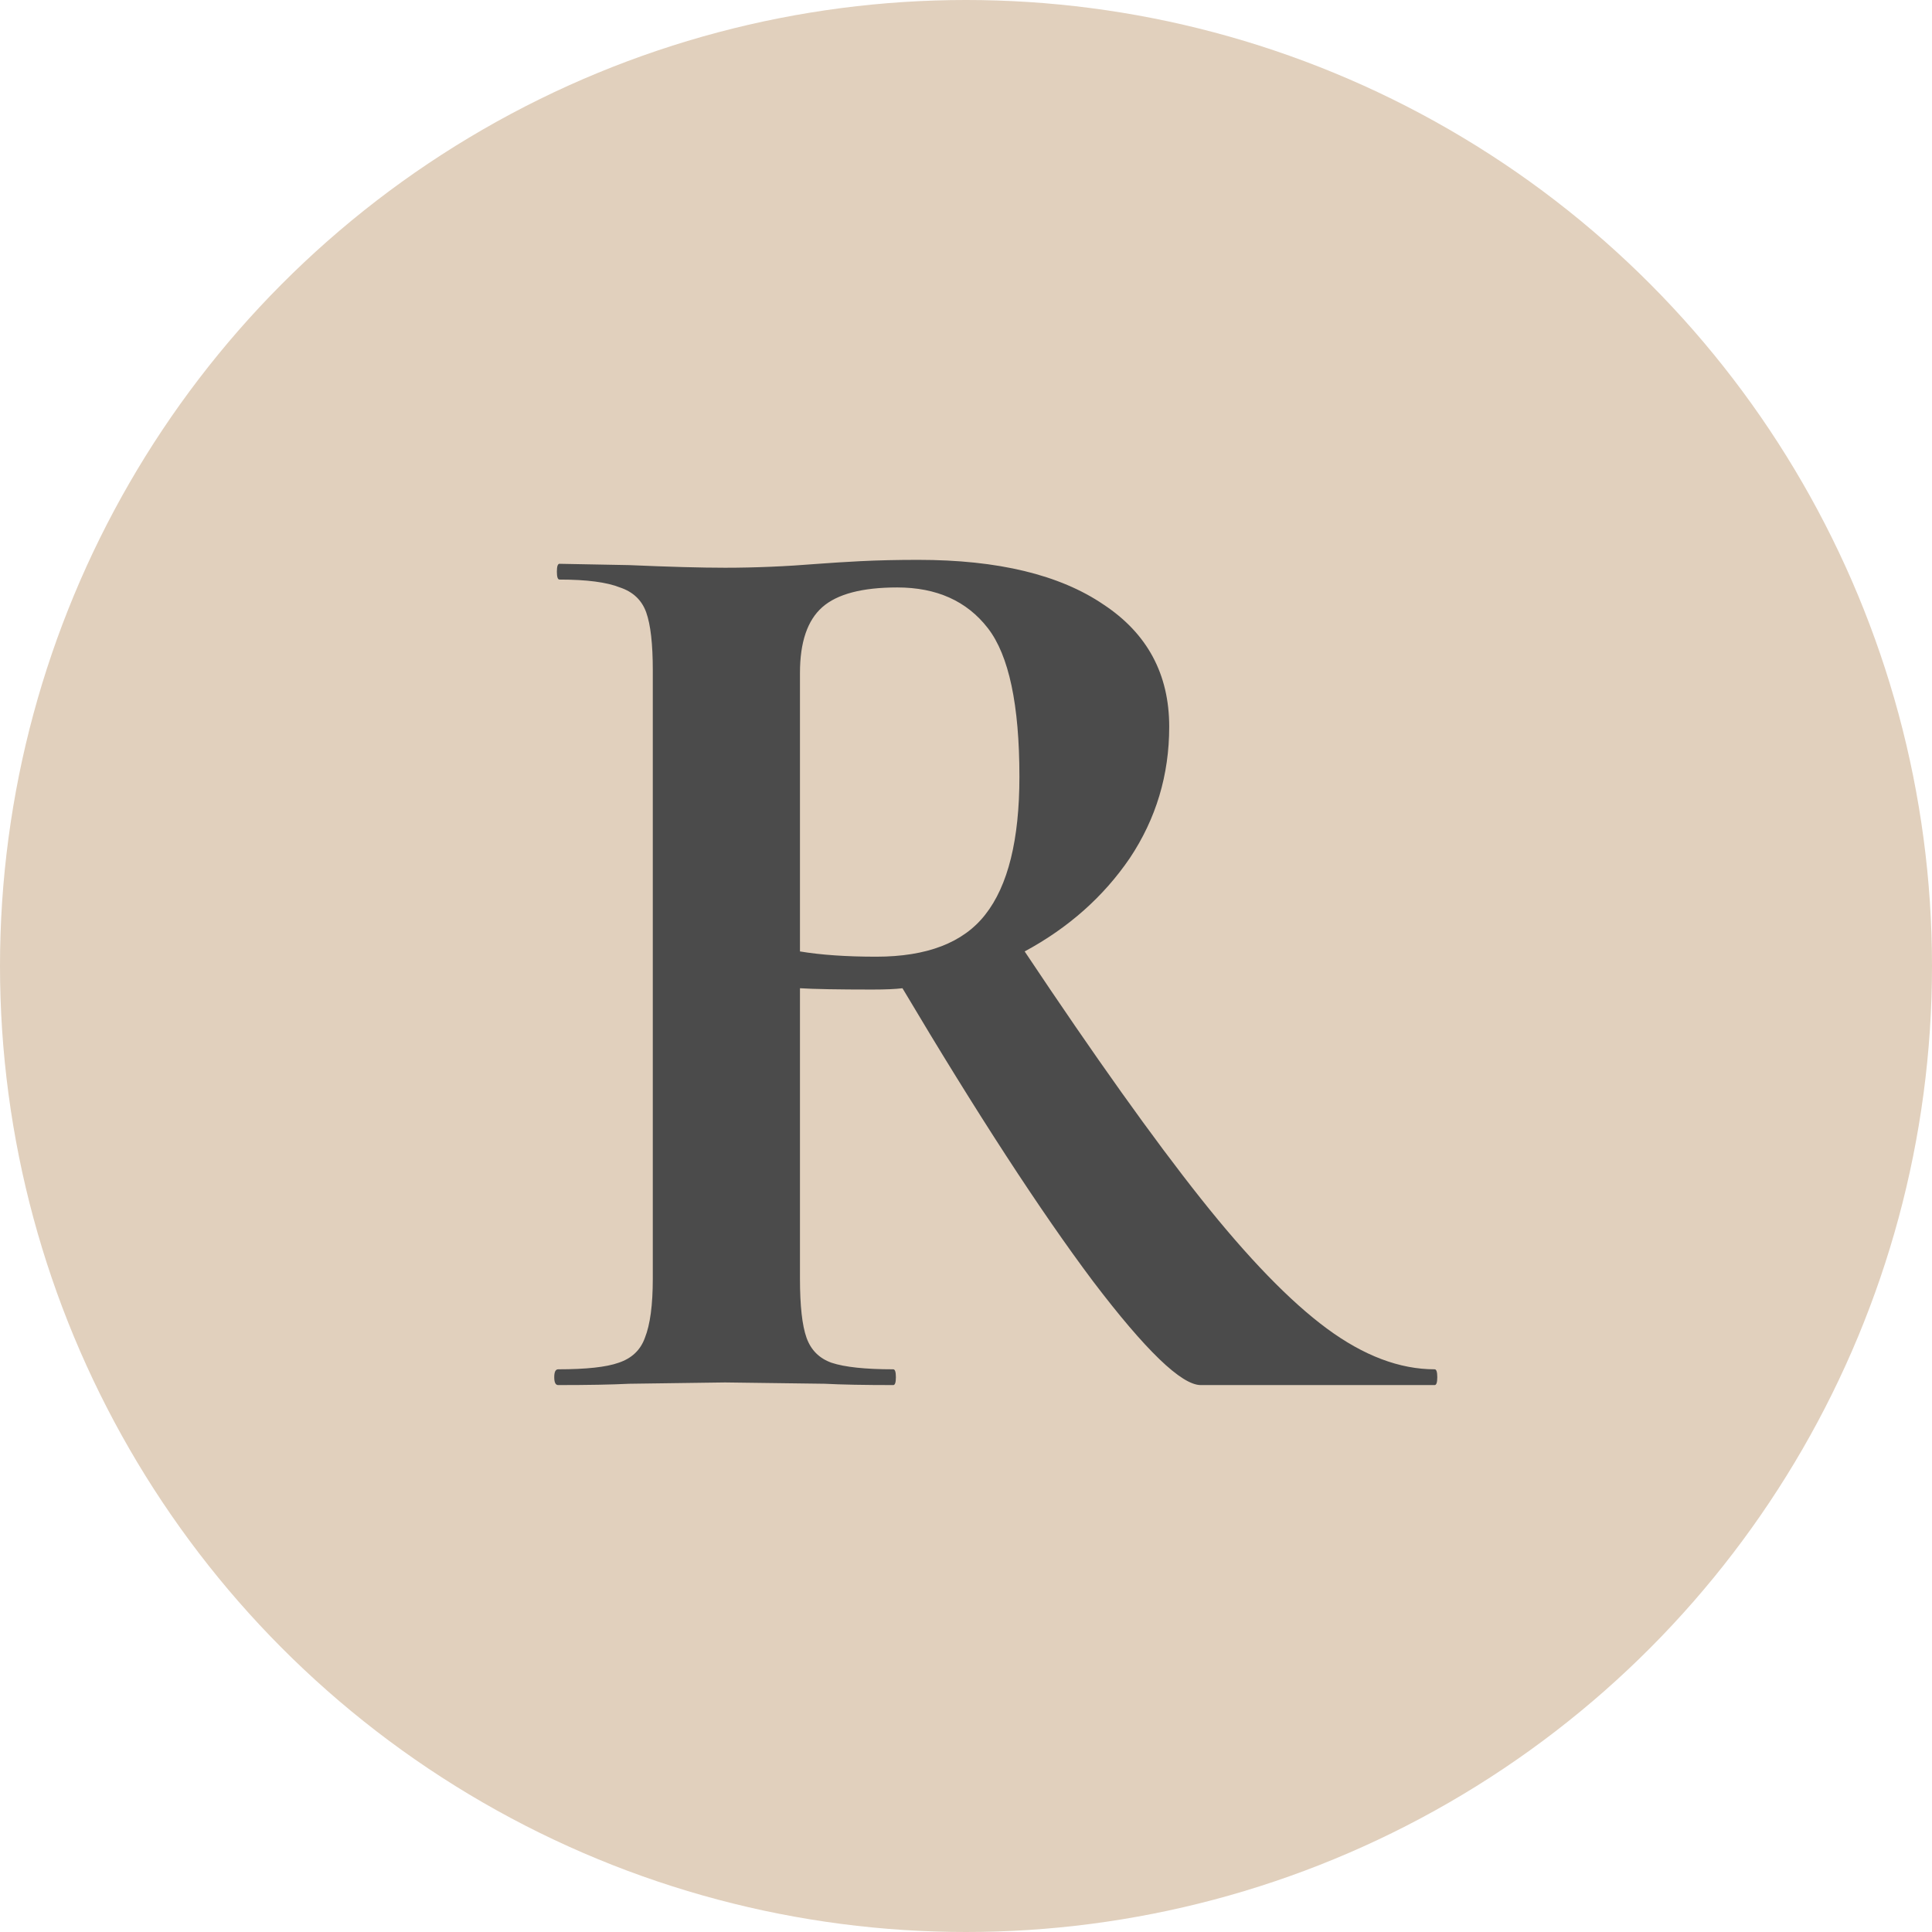
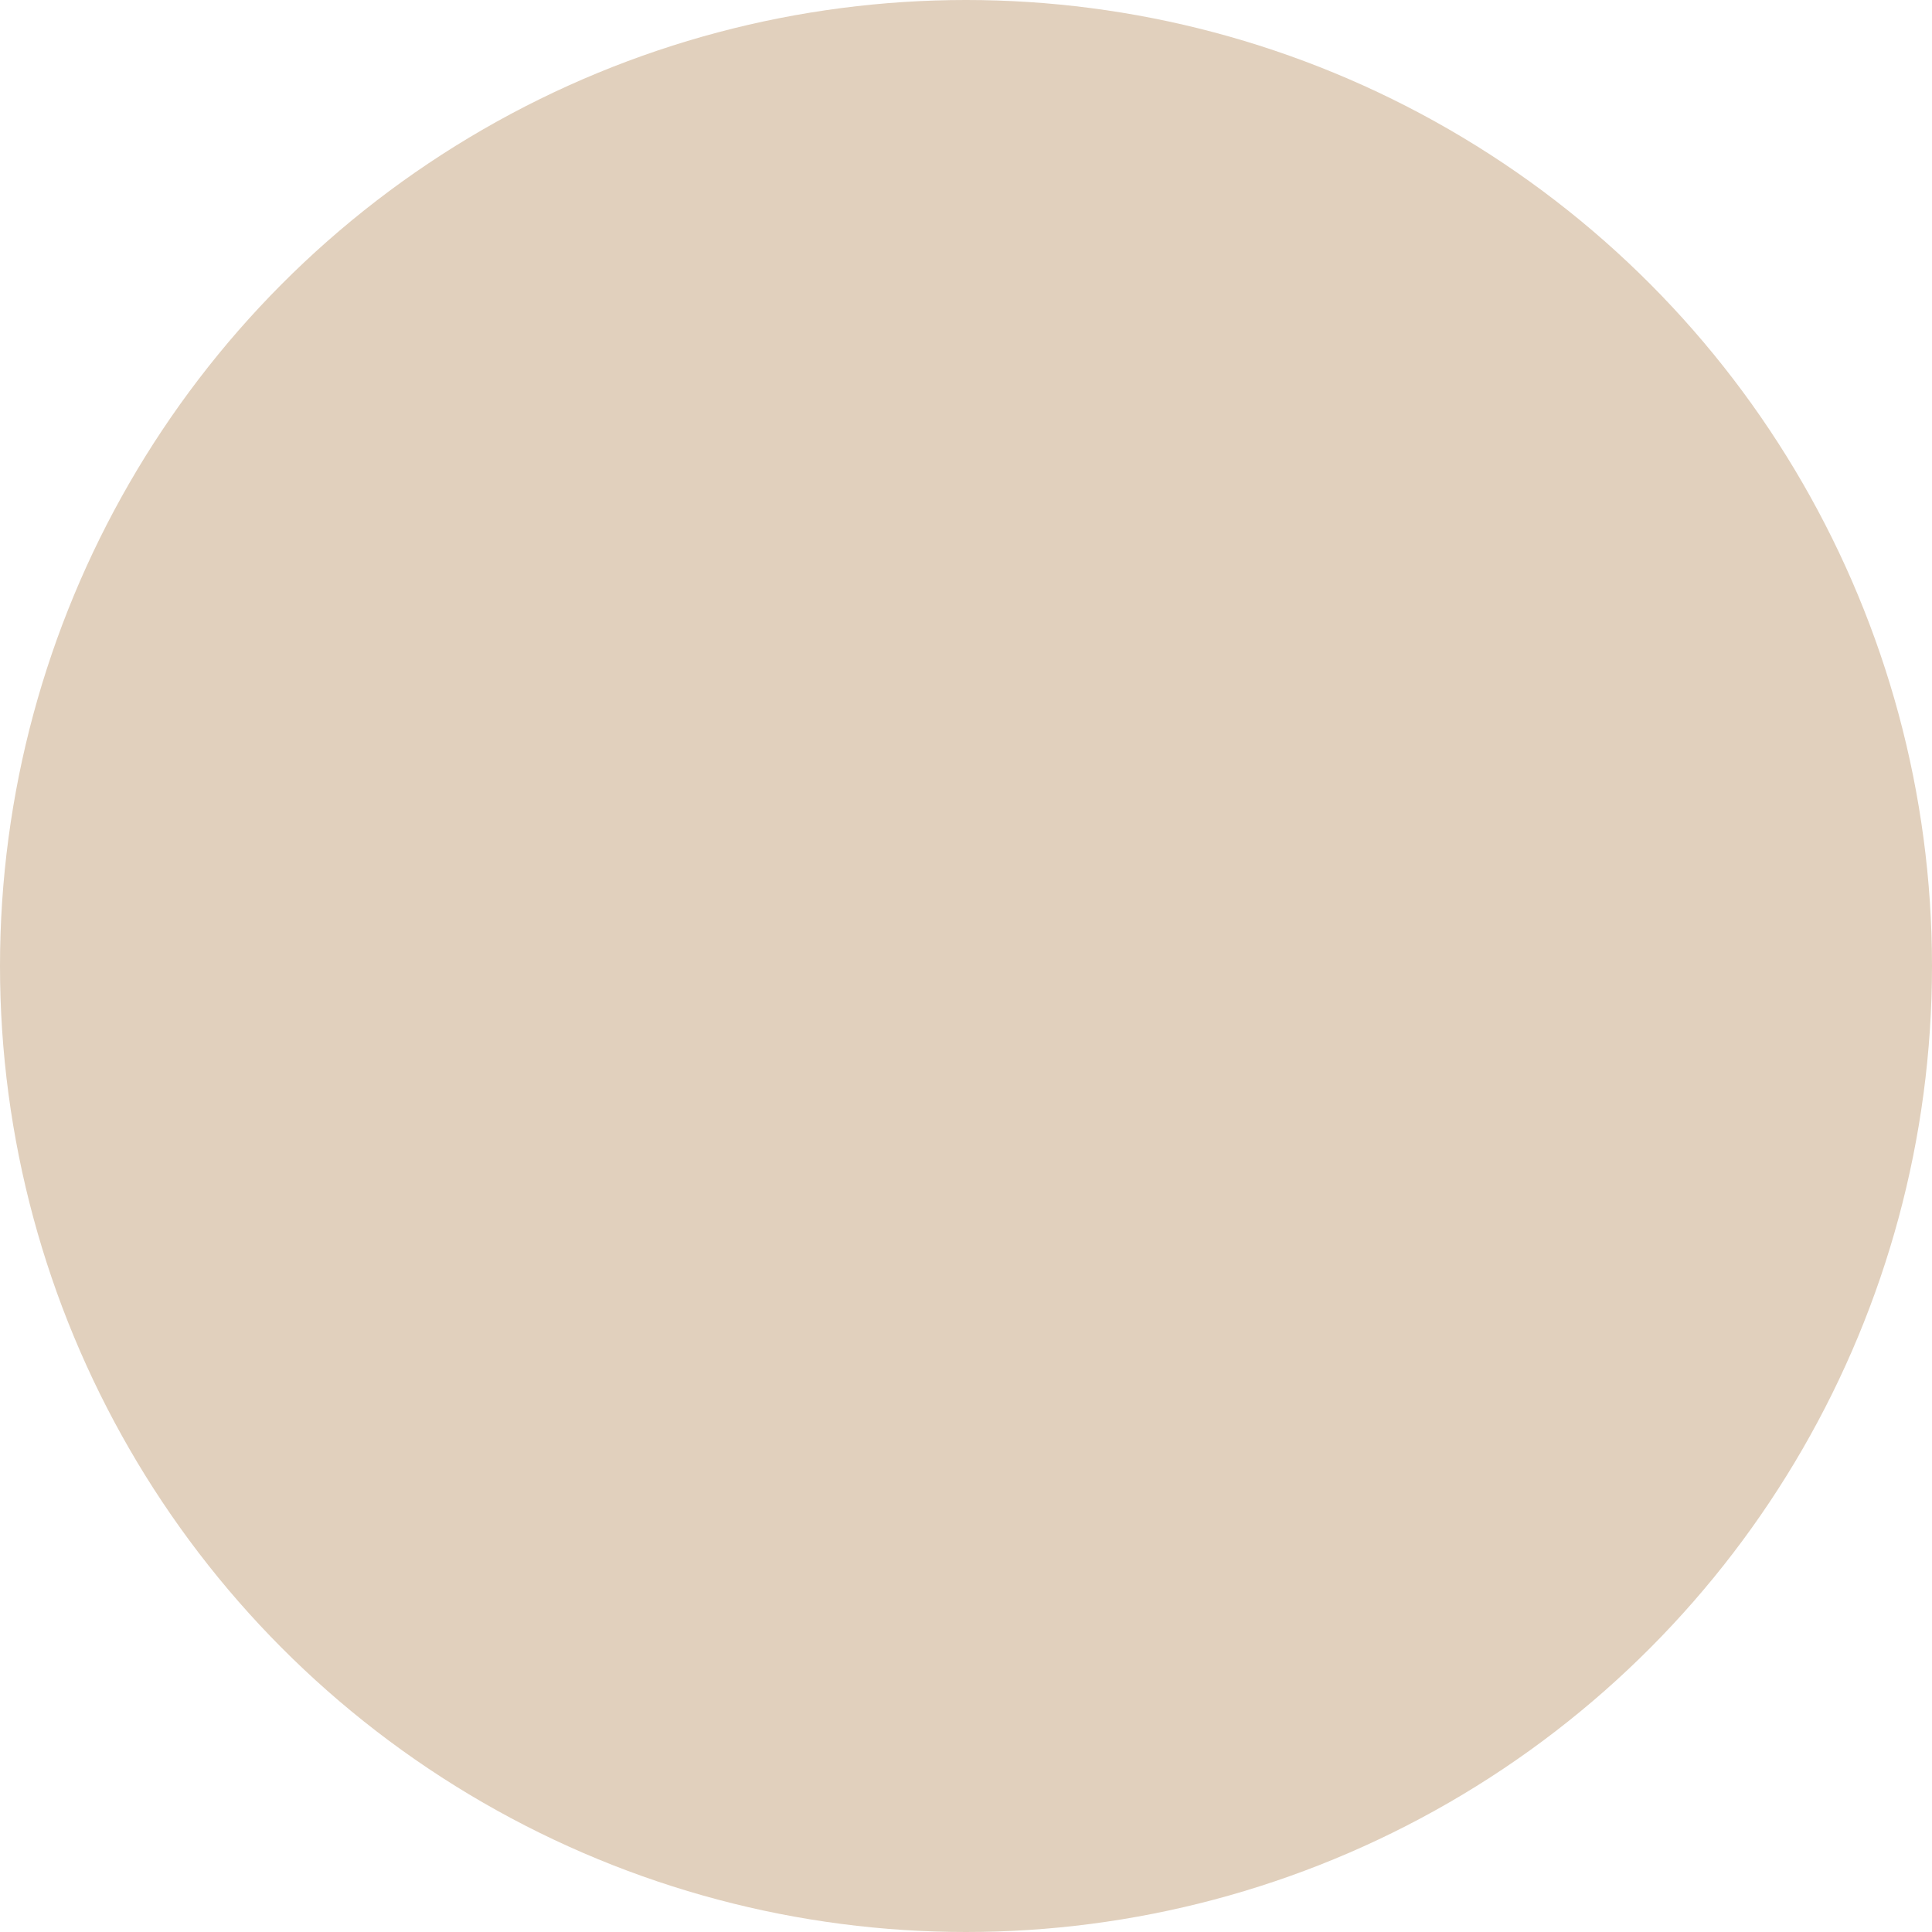
<svg xmlns="http://www.w3.org/2000/svg" width="272" height="272" viewBox="0 0 272 272" fill="none">
  <circle cx="136" cy="136" r="136" fill="#E1D0BD" />
-   <path d="M201.98 192.78C202.227 192.78 202.35 193.15 202.35 193.89C202.35 194.63 202.227 195 201.98 195H169.05C166.337 195 161.28 190.128 153.88 180.385C146.48 170.518 137.538 156.767 127.055 139.13C126.068 139.253 124.65 139.315 122.8 139.315C117.99 139.315 114.598 139.253 112.625 139.13V180.015C112.625 183.838 112.933 186.613 113.55 188.34C114.167 190.067 115.338 191.238 117.065 191.855C118.915 192.472 121.813 192.78 125.76 192.78C126.007 192.78 126.13 193.15 126.13 193.89C126.13 194.63 126.007 195 125.76 195C121.69 195 118.483 194.938 116.14 194.815L102.08 194.63L88.575 194.815C86.108 194.938 82.778 195 78.585 195C78.215 195 78.03 194.63 78.03 193.89C78.03 193.15 78.215 192.78 78.585 192.78C82.532 192.78 85.368 192.472 87.095 191.855C88.945 191.238 90.178 190.067 90.795 188.34C91.535 186.49 91.905 183.715 91.905 180.015V94.36C91.905 90.66 91.597 87.947 90.98 86.22C90.363 84.493 89.13 83.322 87.28 82.705C85.43 81.965 82.593 81.595 78.77 81.595C78.523 81.595 78.4 81.225 78.4 80.485C78.4 79.745 78.523 79.375 78.77 79.375L88.575 79.56C94.248 79.807 98.75 79.93 102.08 79.93C106.273 79.93 110.652 79.745 115.215 79.375C116.818 79.252 118.792 79.128 121.135 79.005C123.602 78.882 126.315 78.82 129.275 78.82C140.498 78.82 149.193 80.917 155.36 85.11C161.527 89.18 164.61 94.915 164.61 102.315C164.61 109.098 162.76 115.265 159.06 120.815C155.36 126.242 150.427 130.62 144.26 133.95C154.127 148.75 162.39 160.343 169.05 168.73C175.71 177.117 181.63 183.222 186.81 187.045C191.99 190.868 197.047 192.78 201.98 192.78ZM112.625 133.95C115.585 134.443 119.162 134.69 123.355 134.69C130.508 134.69 135.627 132.717 138.71 128.77C141.917 124.7 143.52 118.225 143.52 109.345C143.52 99.232 142.04 92.263 139.08 88.44C136.12 84.617 131.865 82.705 126.315 82.705C121.382 82.705 117.867 83.63 115.77 85.48C113.673 87.33 112.625 90.413 112.625 94.73V133.95Z" fill="#4B4B4B" />
</svg>